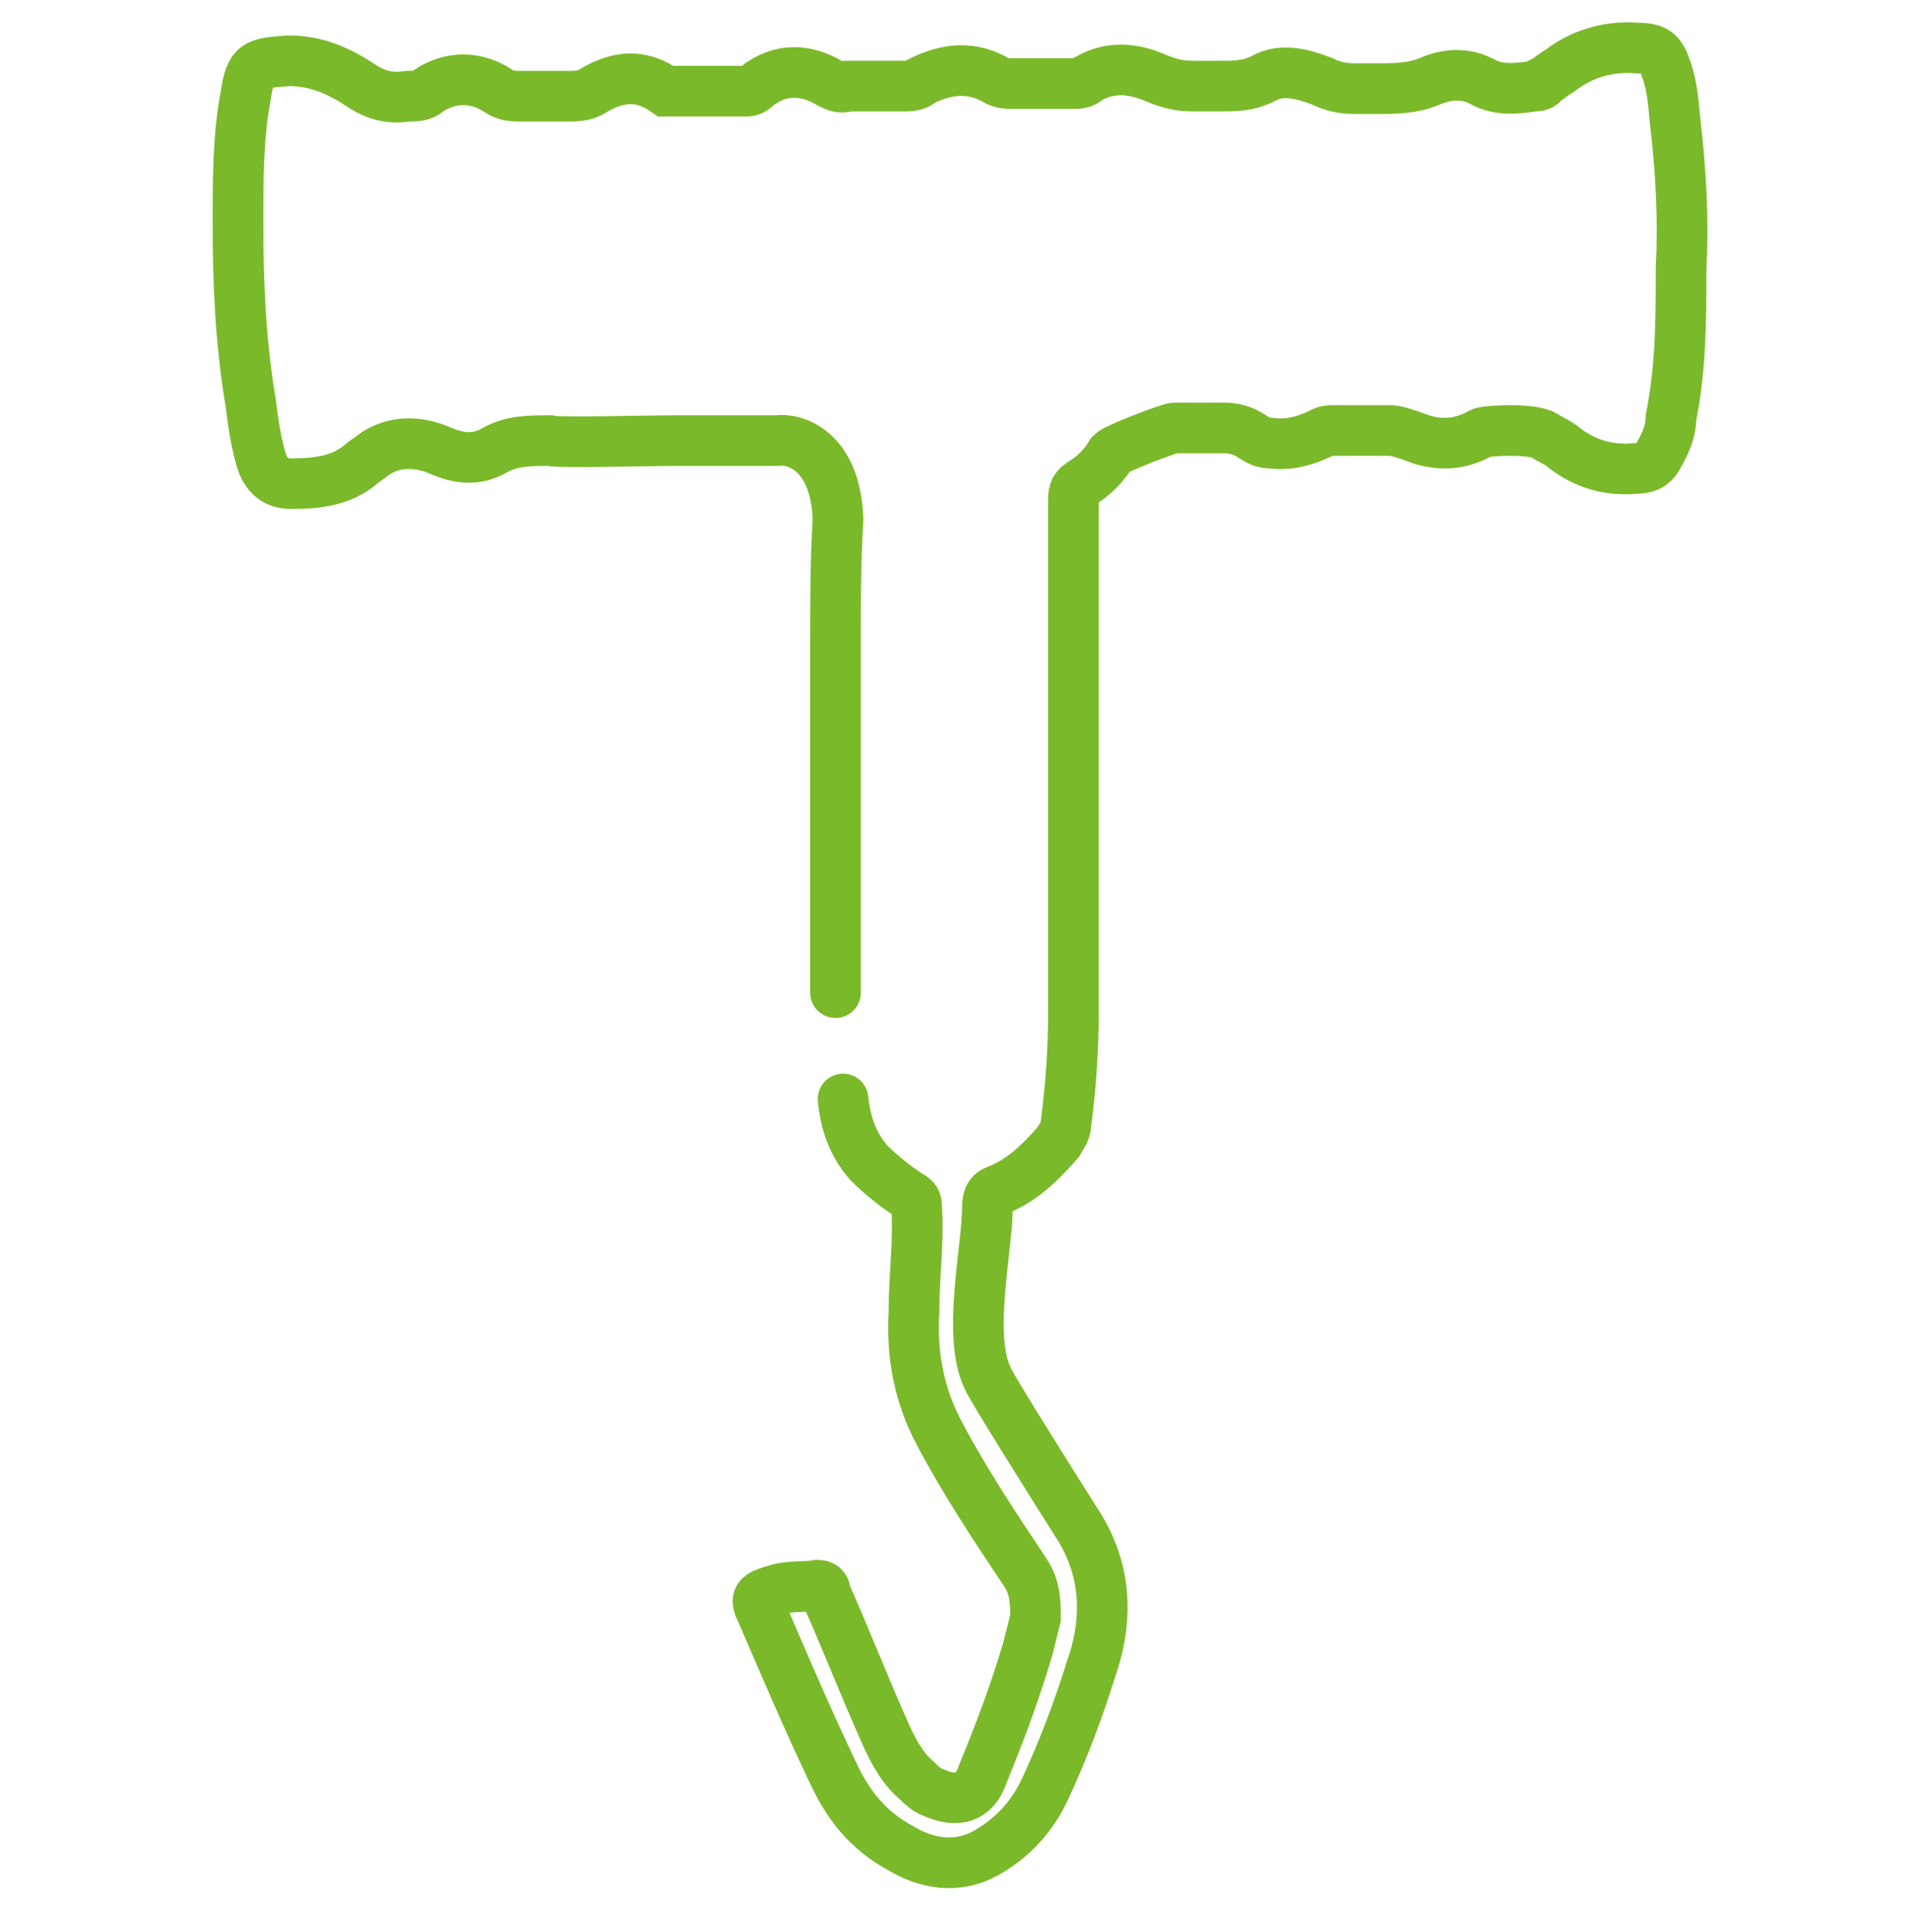
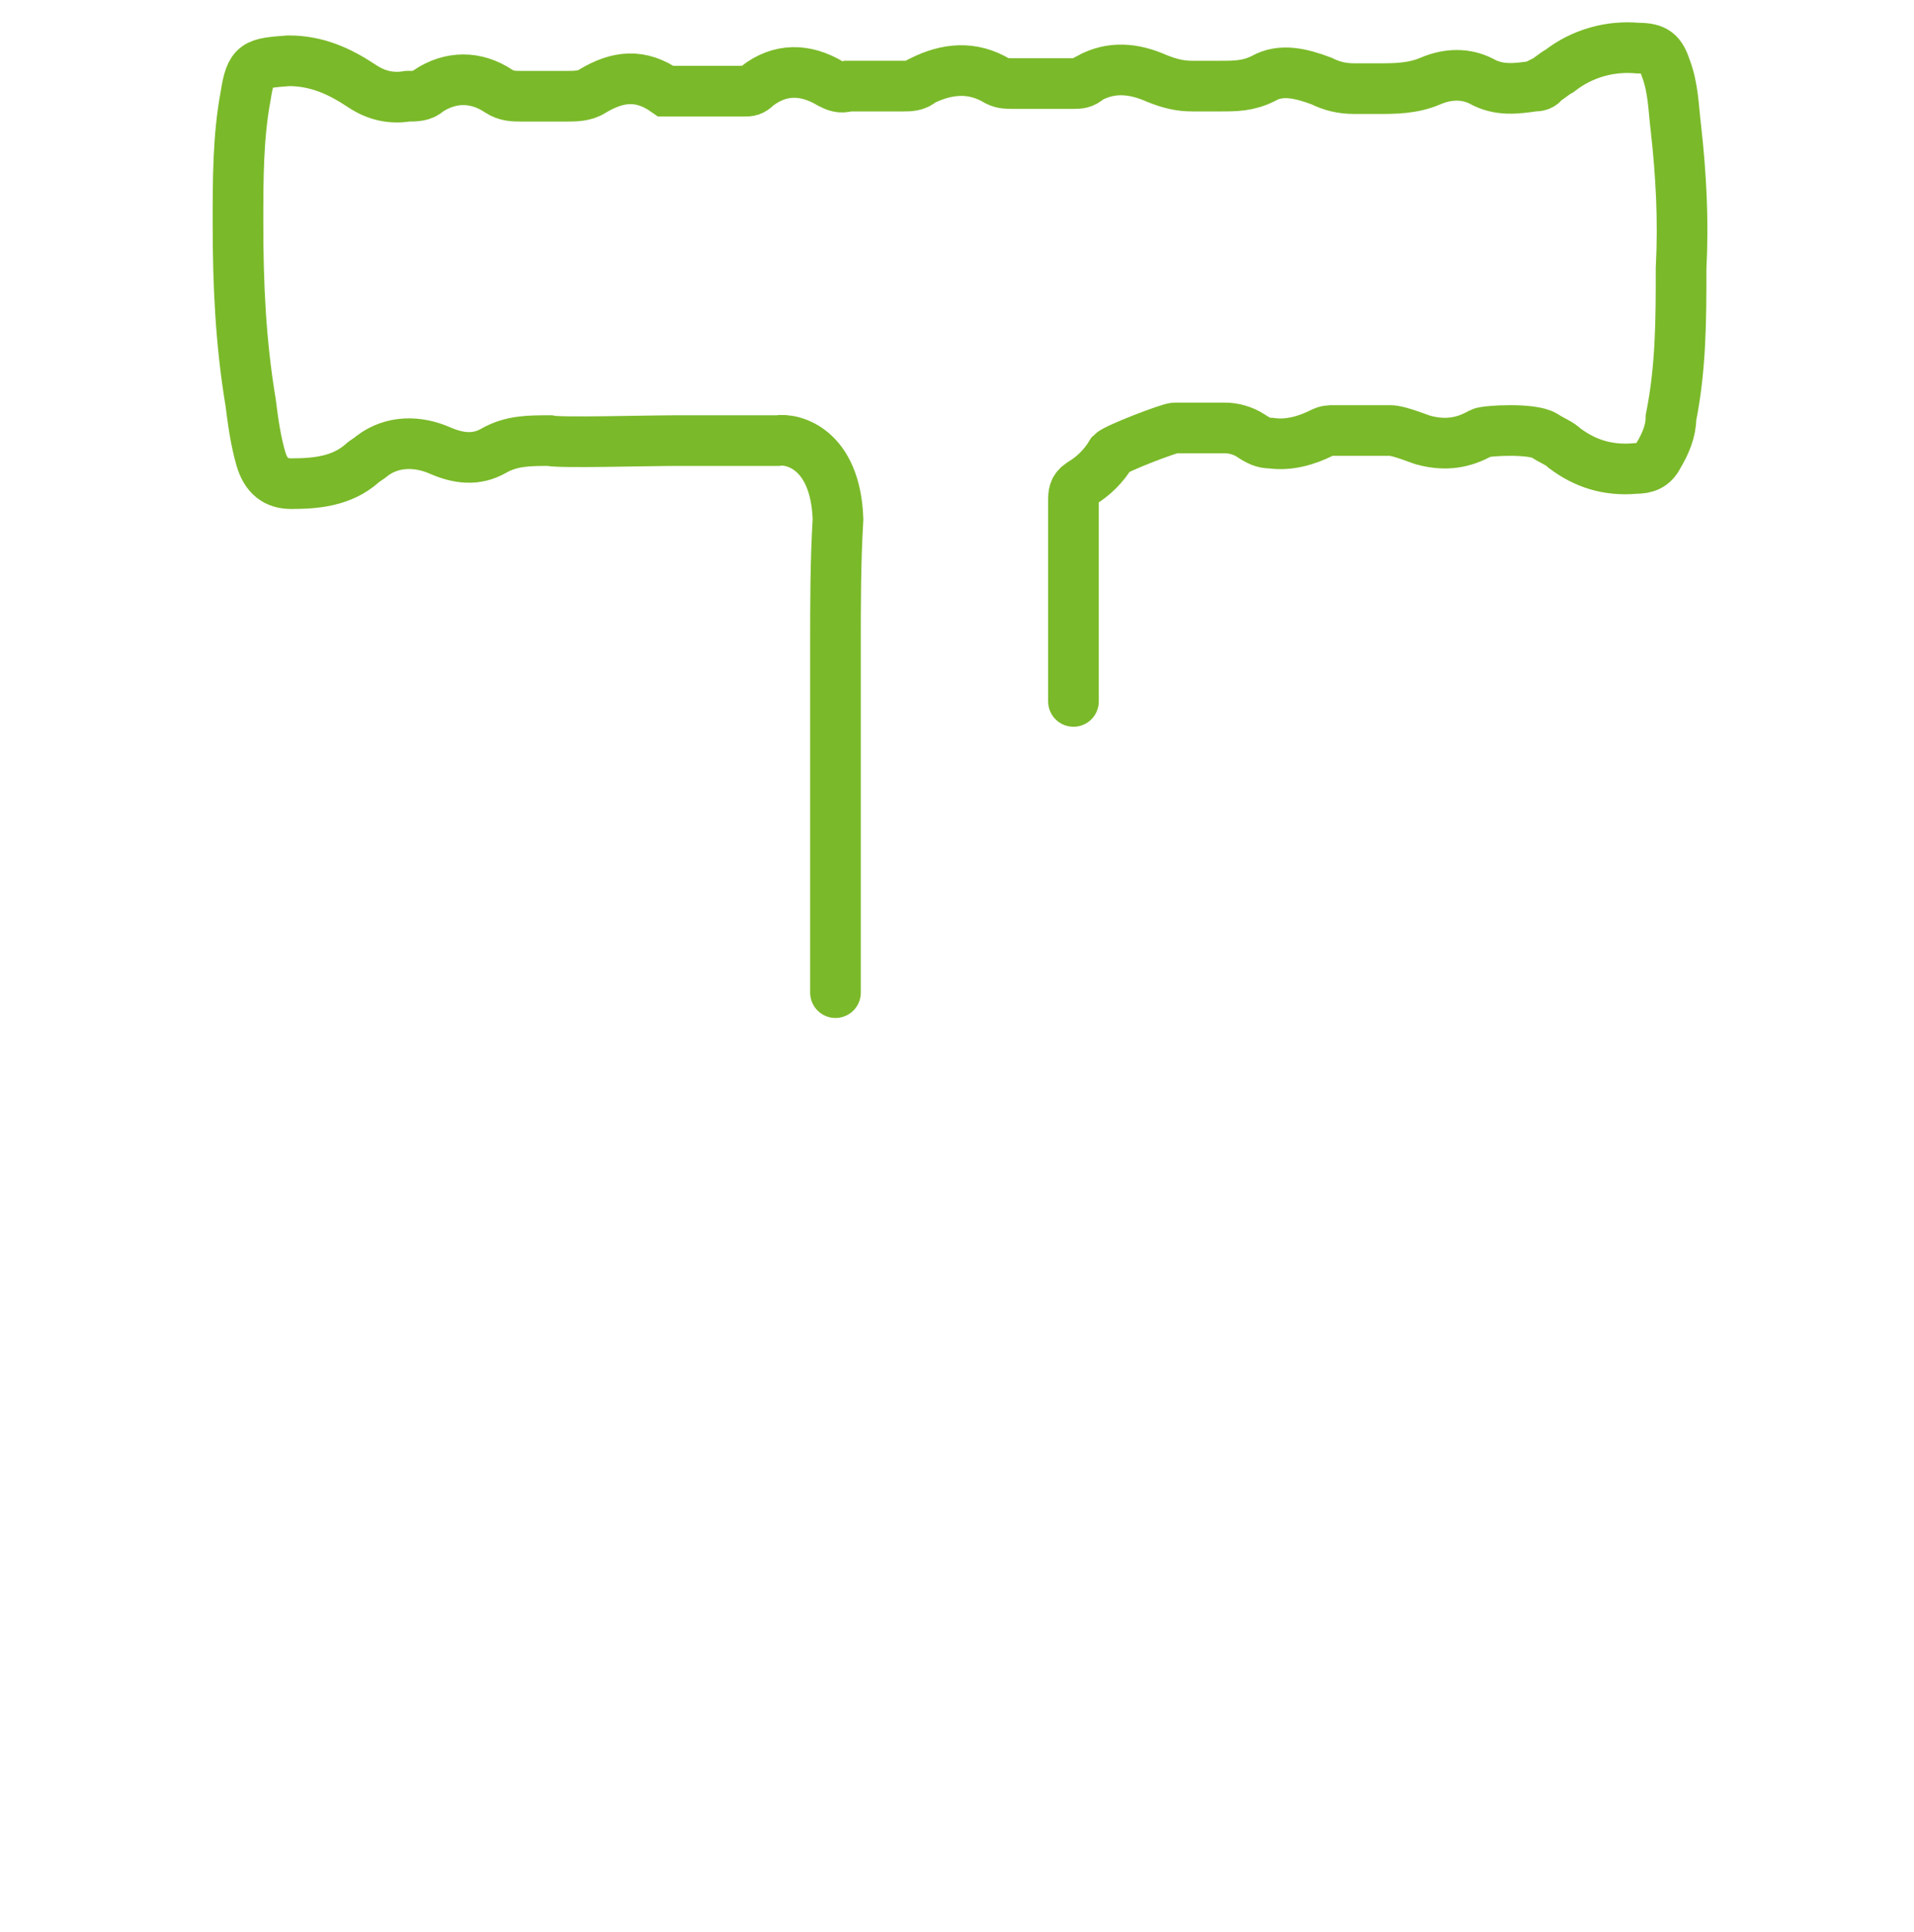
<svg xmlns="http://www.w3.org/2000/svg" id="Ebene_1" data-name="Ebene 1" version="1.1" viewBox="0 0 75.6 76.3">
  <defs>
    <style>
      .cls-1 {
        fill: none;
        stroke: #7ab929;
        stroke-linecap: round;
        stroke-miterlimit: 10;
        stroke-width: 2px;
      }
    </style>
  </defs>
-   <path class="cls-1" d="M33,39.2c0-1.4,0-6.6,0-8,0-1.9,0-3.8,0-5.7,0-1.7,0-3.3.1-5-.1-2.8-1.8-3.2-2.4-3.1h-4c-1.2,0-4.6.1-5,0-.8,0-1.5,0-2.2.4-.7.4-1.4.3-2.1,0-.9-.4-1.9-.4-2.7.2-.1.1-.3.2-.4.3-.8.7-1.8.8-2.8.8-.6,0-1-.3-1.2-1-.2-.7-.3-1.4-.4-2.2-.4-2.4-.5-4.7-.5-7.1,0-1.7,0-3.4.3-5,.2-1.3.4-1.3,1.7-1.4,1.1,0,2,.4,2.9,1,.6.4,1.2.5,1.8.4.3,0,.6,0,.8-.2.9-.6,1.9-.6,2.8,0,.3.2.6.2.9.2.6,0,1.2,0,1.8,0,.3,0,.7,0,1-.2,1-.6,1.9-.7,2.9,0,.1,0,.3,0,.5,0,.9,0,1.7,0,2.6,0,.2,0,.3,0,.5-.2.9-.7,1.9-.7,2.9-.1.2.1.4.2.7.1.7,0,1.4,0,2.2,0,.2,0,.5,0,.7-.2,1-.5,2-.6,3,0,.2.1.4.1.6.1.8,0,1.6,0,2.4,0,.2,0,.4,0,.6-.2.9-.5,1.8-.4,2.7,0,.5.2.9.3,1.4.3.4,0,.7,0,1.1,0,.6,0,1.1,0,1.7-.3.7-.4,1.5-.2,2.3.1.4.2.8.3,1.3.3.3,0,.6,0,.9,0,.7,0,1.4,0,2.1-.3.7-.3,1.4-.3,2,0,.7.4,1.4.3,2.1.2.1,0,.3,0,.4-.2.2-.1.4-.3.6-.4.9-.7,2-1,3.1-.9.7,0,.9.2,1.1.8.3.8.3,1.6.4,2.4.2,1.8.3,3.6.2,5.5,0,2,0,3.9-.4,5.9,0,.5-.2,1-.5,1.5-.2.4-.5.5-.9.5-1.1.1-2-.2-2.8-.8-.2-.2-.5-.3-.8-.5-.5-.3-2.3-.2-2.5-.1-.7.4-1.4.5-2.2.3-.1,0-1-.4-1.4-.4-.7,0-1.5,0-2.2,0-.2,0-.3,0-.5.1-.6.3-1.3.5-2,.4-.3,0-.5-.1-.8-.3-.3-.2-.7-.3-1-.3-.7,0-1.3,0-2,0-.2,0-2.3.8-2.5,1-.3.5-.7.9-1.2,1.2-.3.2-.3.4-.3.7,0,2.6,0,5.3,0,7.9h0c0,2.5,0,5,0,7.4,0,1.6,0,3.2,0,4.8,0,1.5-.1,3-.3,4.5,0,.3-.2.5-.3.7-.7.8-1.4,1.5-2.4,1.9-.3.1-.4.3-.4.7,0,1.6-.8,5,0,6.7.1.3,2.3,3.8,3.5,5.7,1.2,1.8,1.3,3.8.6,5.8-.5,1.6-1.1,3.2-1.8,4.7-.5,1.1-1.3,2-2.4,2.6-1.1.6-2.3.4-3.3-.2-1.3-.7-2.1-1.7-2.7-3-1-2.1-1.9-4.2-2.8-6.3-.3-.6-.2-.7.5-.9.6-.2,1.1-.1,1.7-.2.2,0,.3.1.3.3.8,1.8,1.5,3.6,2.3,5.4.3.7.7,1.5,1.3,2,.2.2.4.4.7.5.9.4,1.6.2,1.9-.7.7-1.7,1.3-3.3,1.8-5,.1-.4.2-.8.3-1.2,0-.6,0-1.2-.4-1.8-1.2-1.8-2.4-3.6-3.4-5.5-.8-1.5-1.1-3.1-1-4.8,0-1.4.2-2.8.1-4.2,0-.2-.1-.3-.3-.4-.6-.4-1.1-.8-1.6-1.3-.6-.7-.9-1.5-1-2.5" />
+   <path class="cls-1" d="M33,39.2c0-1.4,0-6.6,0-8,0-1.9,0-3.8,0-5.7,0-1.7,0-3.3.1-5-.1-2.8-1.8-3.2-2.4-3.1h-4c-1.2,0-4.6.1-5,0-.8,0-1.5,0-2.2.4-.7.4-1.4.3-2.1,0-.9-.4-1.9-.4-2.7.2-.1.1-.3.2-.4.3-.8.7-1.8.8-2.8.8-.6,0-1-.3-1.2-1-.2-.7-.3-1.4-.4-2.2-.4-2.4-.5-4.7-.5-7.1,0-1.7,0-3.4.3-5,.2-1.3.4-1.3,1.7-1.4,1.1,0,2,.4,2.9,1,.6.4,1.2.5,1.8.4.3,0,.6,0,.8-.2.9-.6,1.9-.6,2.8,0,.3.2.6.2.9.2.6,0,1.2,0,1.8,0,.3,0,.7,0,1-.2,1-.6,1.9-.7,2.9,0,.1,0,.3,0,.5,0,.9,0,1.7,0,2.6,0,.2,0,.3,0,.5-.2.9-.7,1.9-.7,2.9-.1.2.1.4.2.7.1.7,0,1.4,0,2.2,0,.2,0,.5,0,.7-.2,1-.5,2-.6,3,0,.2.1.4.1.6.1.8,0,1.6,0,2.4,0,.2,0,.4,0,.6-.2.9-.5,1.8-.4,2.7,0,.5.2.9.3,1.4.3.4,0,.7,0,1.1,0,.6,0,1.1,0,1.7-.3.7-.4,1.5-.2,2.3.1.4.2.8.3,1.3.3.3,0,.6,0,.9,0,.7,0,1.4,0,2.1-.3.7-.3,1.4-.3,2,0,.7.4,1.4.3,2.1.2.1,0,.3,0,.4-.2.2-.1.4-.3.6-.4.9-.7,2-1,3.1-.9.7,0,.9.2,1.1.8.3.8.3,1.6.4,2.4.2,1.8.3,3.6.2,5.5,0,2,0,3.9-.4,5.9,0,.5-.2,1-.5,1.5-.2.4-.5.5-.9.5-1.1.1-2-.2-2.8-.8-.2-.2-.5-.3-.8-.5-.5-.3-2.3-.2-2.5-.1-.7.4-1.4.5-2.2.3-.1,0-1-.4-1.4-.4-.7,0-1.5,0-2.2,0-.2,0-.3,0-.5.1-.6.3-1.3.5-2,.4-.3,0-.5-.1-.8-.3-.3-.2-.7-.3-1-.3-.7,0-1.3,0-2,0-.2,0-2.3.8-2.5,1-.3.5-.7.9-1.2,1.2-.3.2-.3.4-.3.7,0,2.6,0,5.3,0,7.9h0" />
</svg>